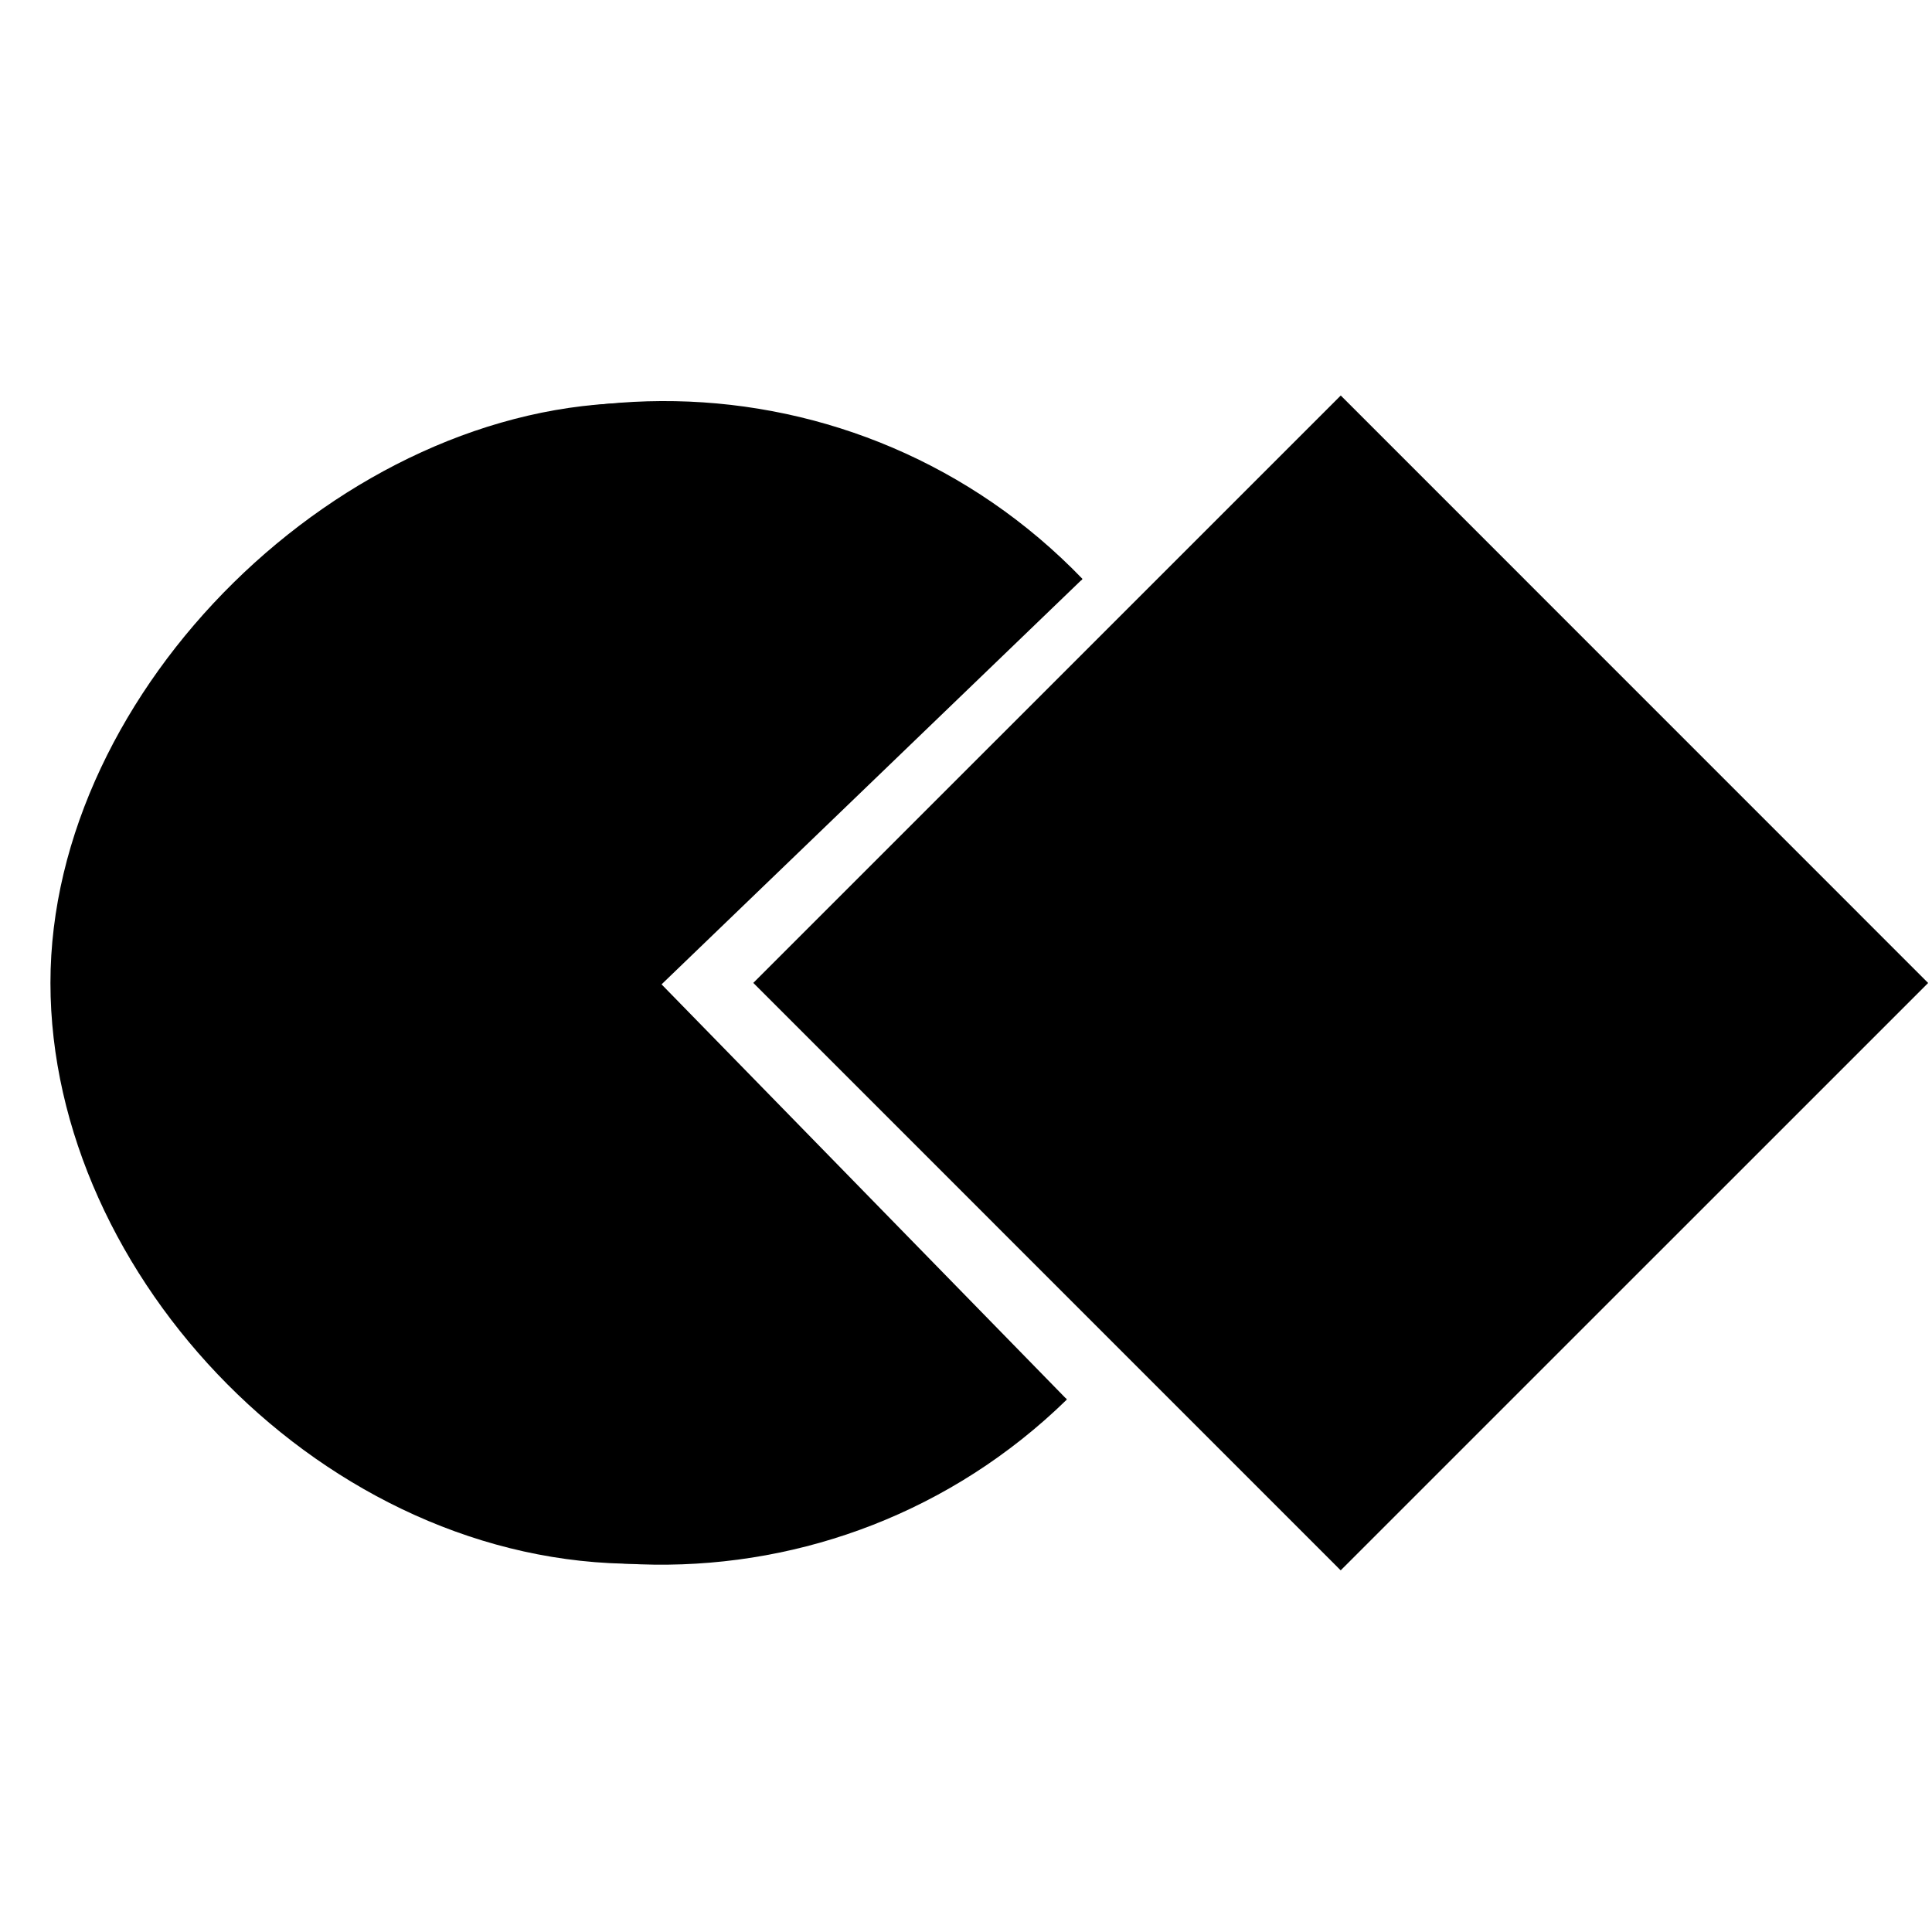
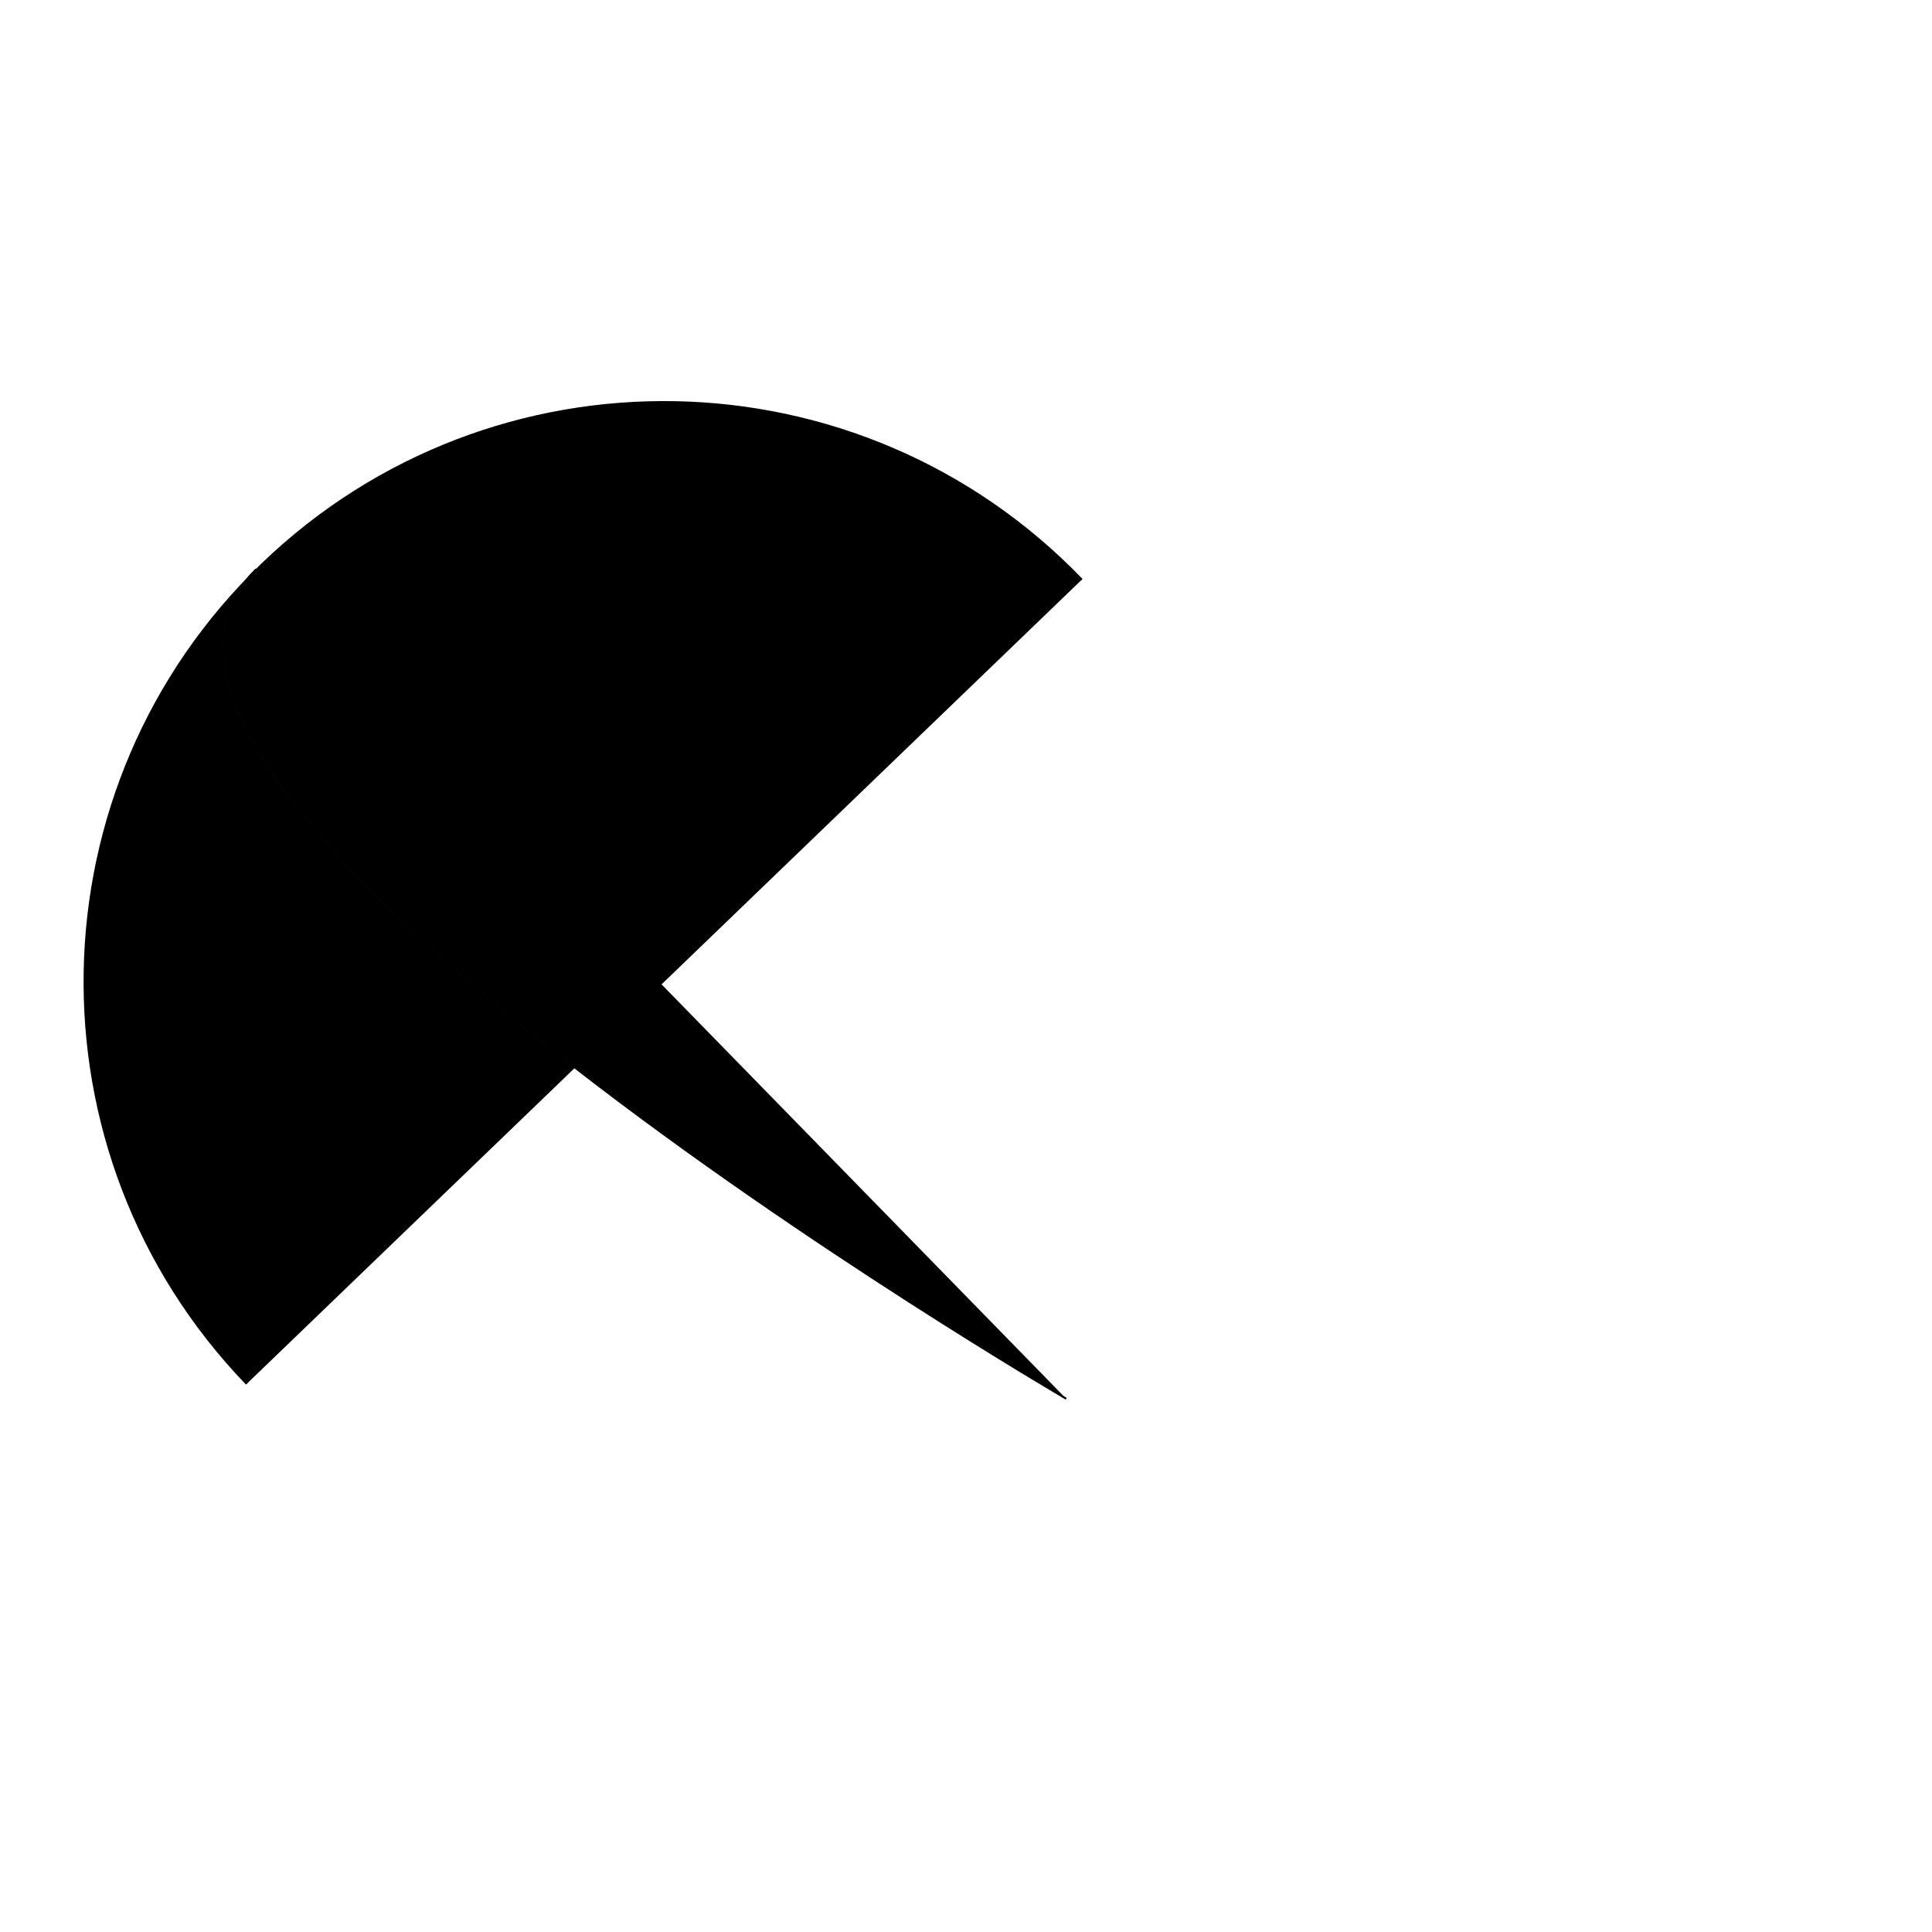
<svg xmlns="http://www.w3.org/2000/svg" width="1000" height="1000" viewBox="0 0 1000 1000">
  <defs>
    <style>
      .cls-1, .cls-2 {
        stroke: #010202;
        stroke-width: 1px;
        fill-rule: evenodd;
      }

      .cls-2 {
        fill: #853232;
      }
    </style>
  </defs>
  <path class="cls-1" d="M127.678,716.3c-114.953-119.371-111.372-309.328,8-424.281s309.327-111.372,424.28,8" />
-   <path class="cls-1" d="M551.884,724.011c-118.57,115.779-308.547,113.516-424.326-5.053S14.041,410.411,132.611,294.632" />
-   <path class="cls-1" d="M693.979,205.419L997.3,508.786,693.937,812.11,390.613,508.744Z" />
-   <path class="cls-1" d="M330.572,808.921c-161.328.95-303.931-148.142-303.963-300.155S177.984,209,330,209" />
-   <path class="cls-2" d="M334,454" />
+   <path class="cls-1" d="M551.884,724.011S14.041,410.411,132.611,294.632" />
</svg>